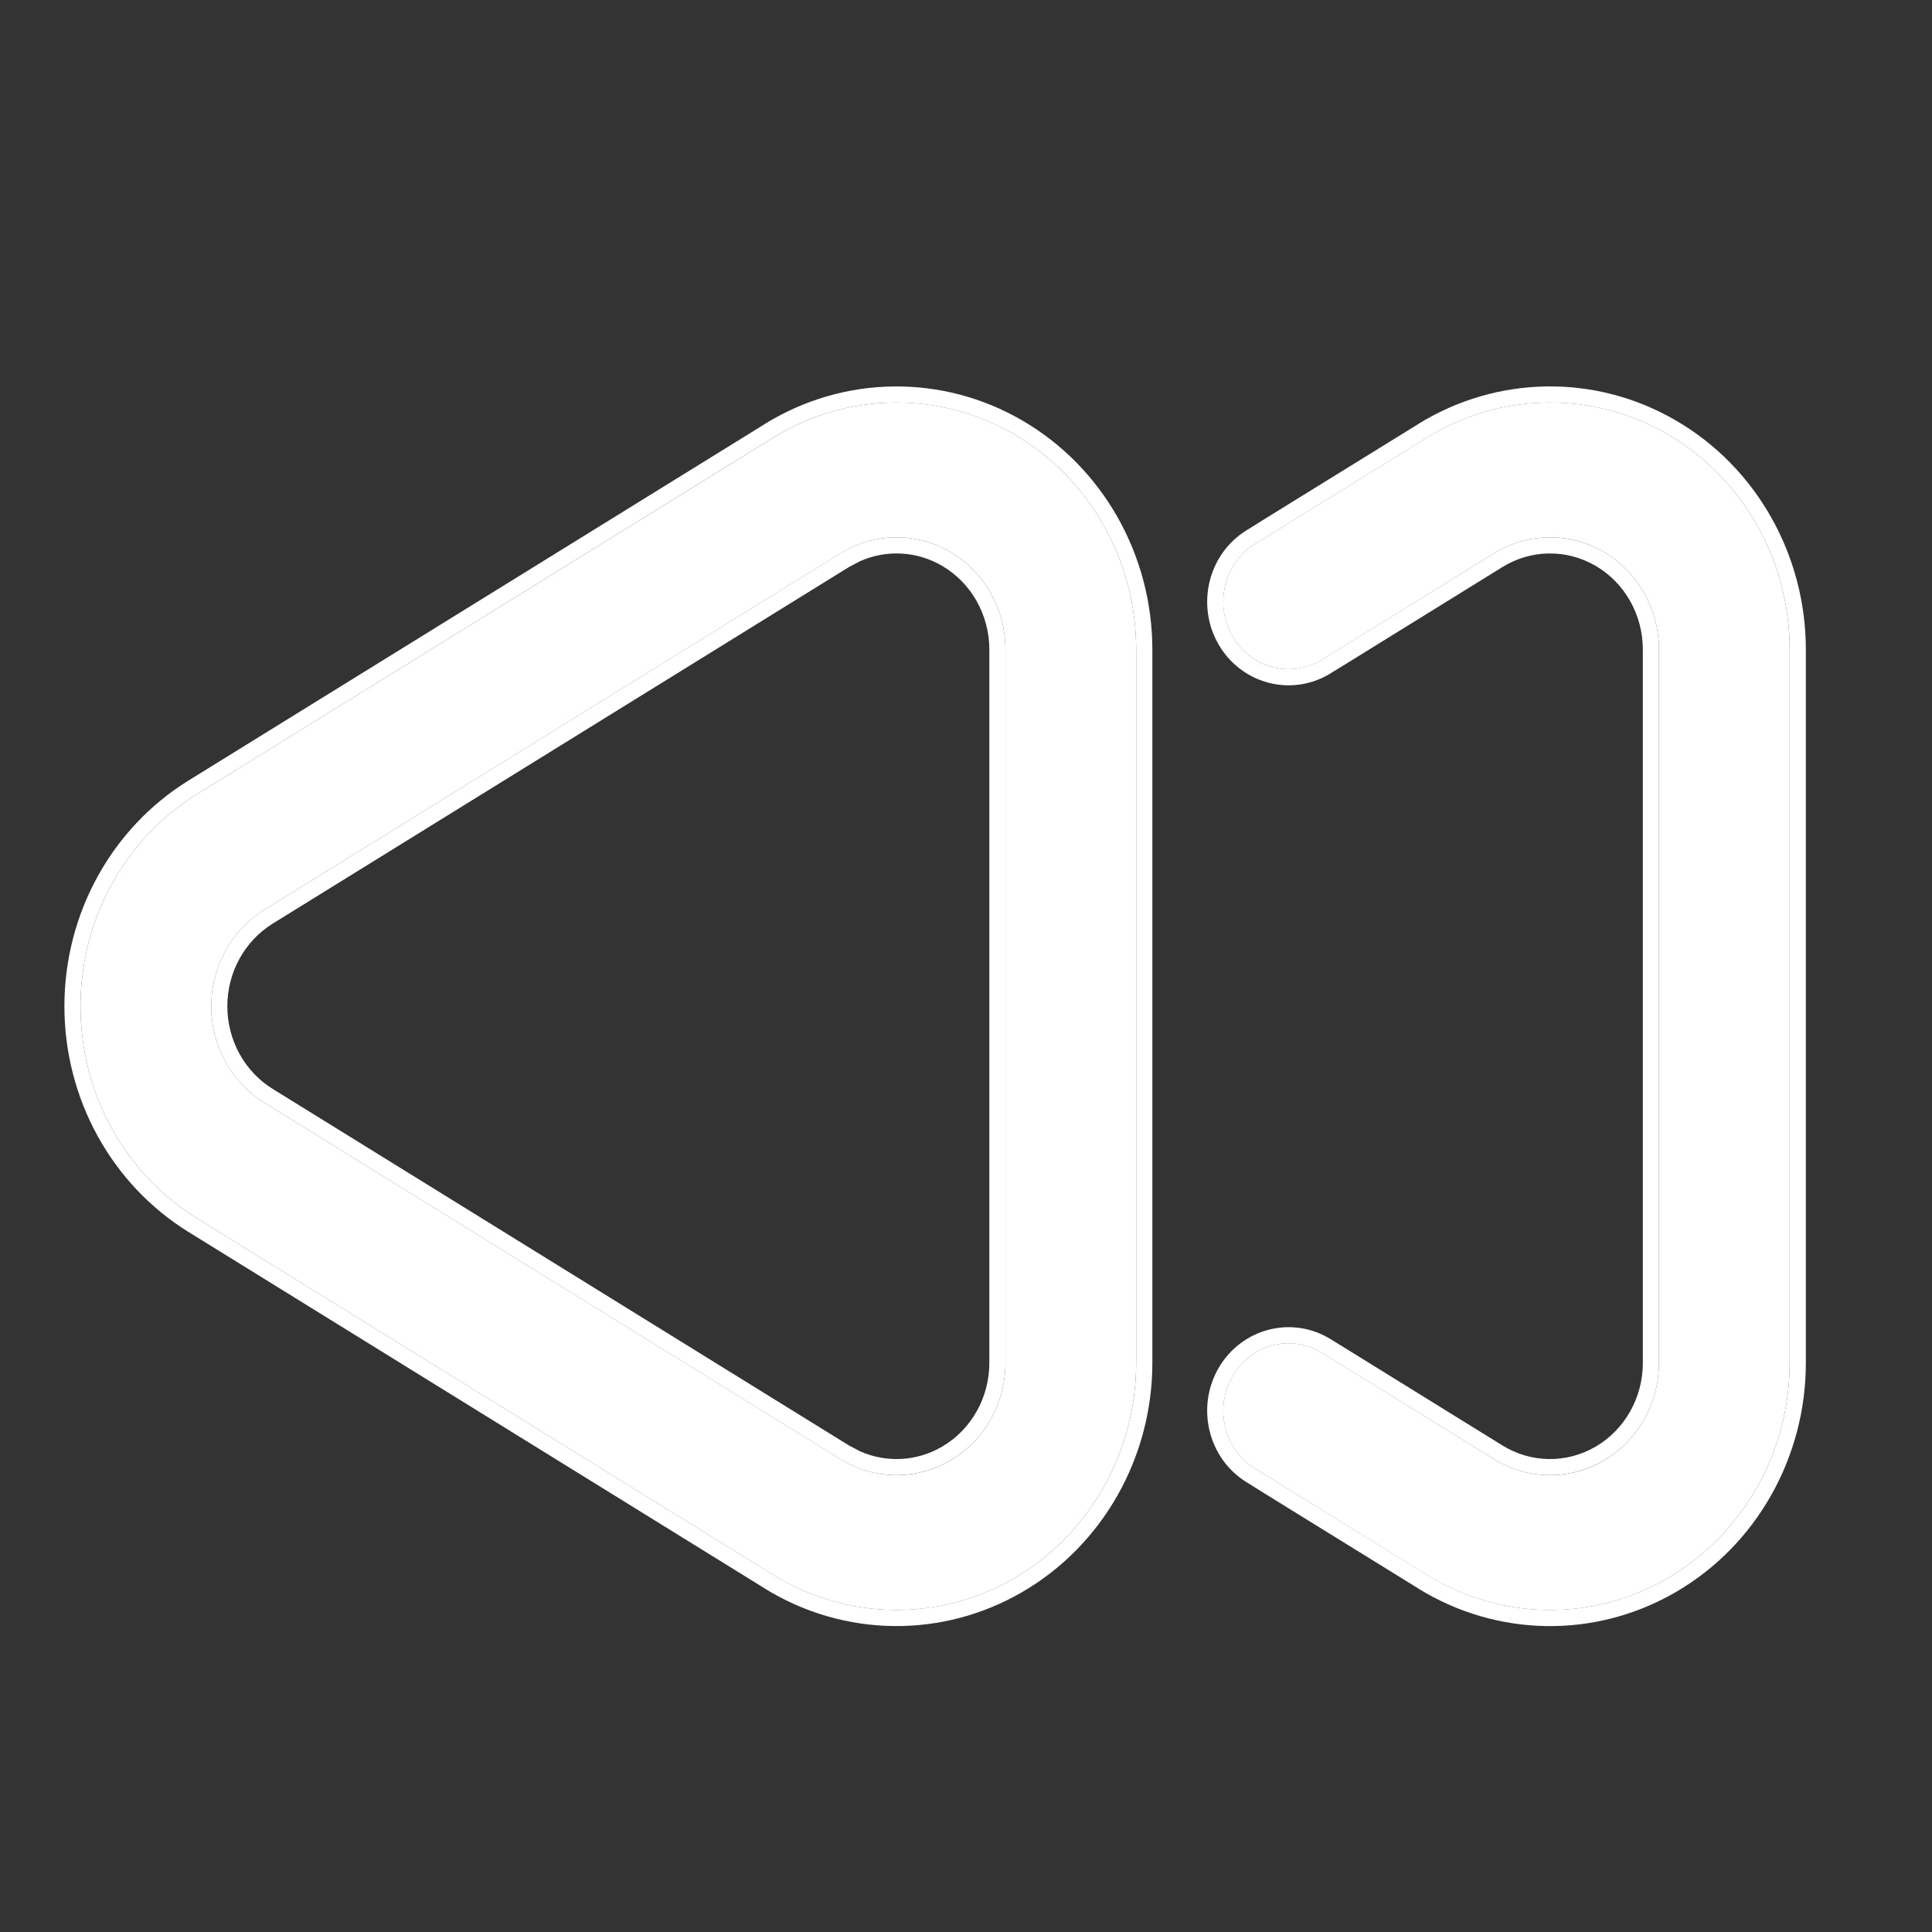
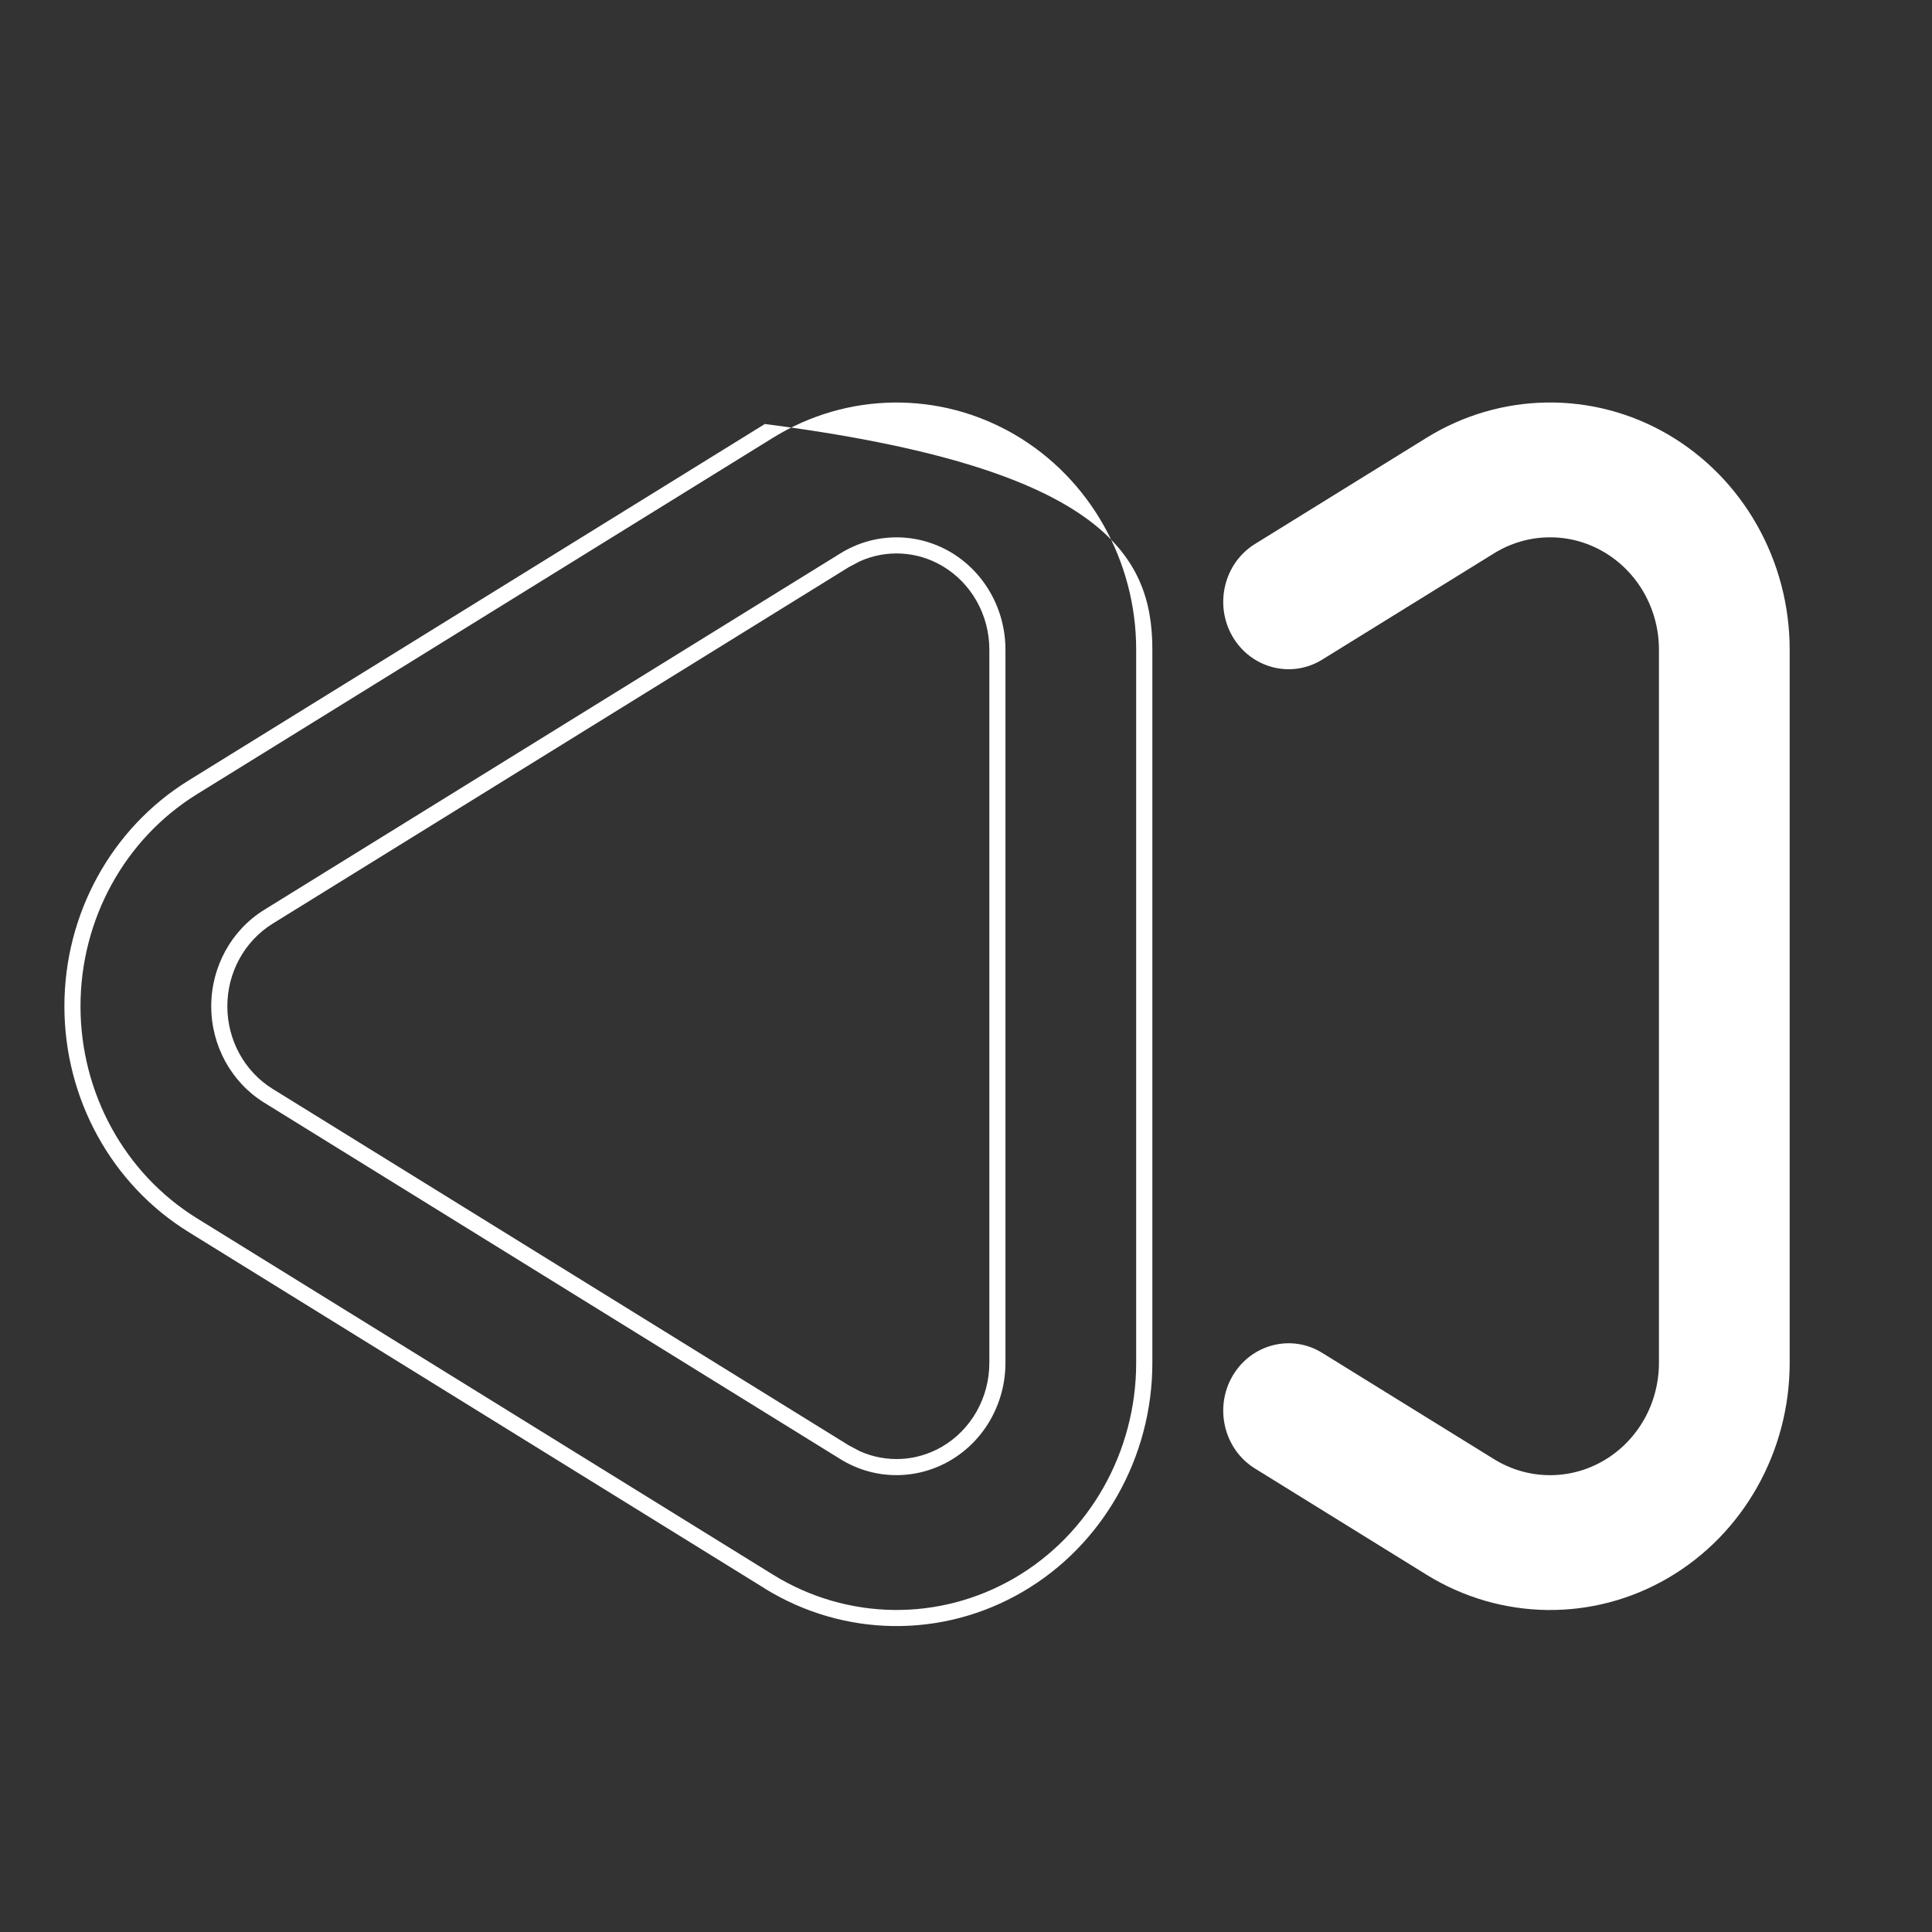
<svg xmlns="http://www.w3.org/2000/svg" width="24" height="24" viewBox="0 0 24 24" fill="none">
  <rect x="0" y="0" width="24" height="24" fill="#333333" stroke="none" />
-   <path fill-rule="evenodd" clip-rule="evenodd" d="M9.605 5.437L2.445 9.867C1.549 10.422 1 11.421 1 12.5C1 13.579 1.549 14.578 2.445 15.133C4.585 16.457 7.427 18.215 9.605 19.563C10.525 20.131 11.671 20.147 12.604 19.602C13.537 19.057 14.114 18.035 14.114 16.93C14.114 14.258 14.114 10.742 14.114 8.07C14.114 6.965 13.537 5.943 12.604 5.398C11.671 4.853 10.525 4.869 9.605 5.437ZM10.441 6.874C10.858 6.615 11.379 6.608 11.804 6.856C12.228 7.104 12.49 7.567 12.49 8.07V16.93C12.49 17.433 12.228 17.896 11.804 18.144C11.379 18.392 10.858 18.385 10.441 18.126C8.262 16.778 5.42 15.02 3.281 13.697C2.874 13.444 2.624 12.99 2.624 12.5C2.624 12.01 2.874 11.556 3.281 11.303L10.441 6.874Z" fill="white" />
-   <path d="M9.5 5.267C10.483 4.66 11.707 4.644 12.704 5.226C13.7 5.807 14.315 6.896 14.315 8.07V16.93C14.315 18.104 13.7 19.193 12.704 19.774C11.707 20.356 10.483 20.34 9.5 19.733V19.732C7.322 18.385 4.479 16.627 2.34 15.303C1.383 14.71 0.8 13.646 0.8 12.5C0.8 11.354 1.383 10.29 2.34 9.697L9.5 5.268V5.267ZM12.604 5.398C11.67 4.854 10.525 4.869 9.604 5.437L2.445 9.867C1.549 10.422 1 11.421 1 12.5C1 13.579 1.549 14.578 2.445 15.133C4.584 16.457 7.426 18.215 9.604 19.562C10.525 20.131 11.67 20.146 12.604 19.602C13.537 19.057 14.114 18.035 14.114 16.93V8.07C14.114 6.965 13.537 5.943 12.604 5.398ZM10.44 6.874C10.858 6.615 11.379 6.609 11.804 6.856C12.228 7.104 12.49 7.568 12.49 8.07V16.93C12.49 17.432 12.228 17.896 11.804 18.143C11.379 18.391 10.858 18.385 10.44 18.126C8.262 16.779 5.42 15.02 3.281 13.697C2.874 13.445 2.624 12.99 2.624 12.5C2.624 12.01 2.874 11.555 3.281 11.303L10.44 6.874ZM11.703 7.029C11.388 6.845 11.01 6.826 10.683 6.972L10.546 7.044L3.387 11.474C3.04 11.689 2.824 12.077 2.824 12.5C2.824 12.922 3.039 13.311 3.386 13.526C5.525 14.849 8.368 16.608 10.546 17.956L10.683 18.028C11.01 18.174 11.388 18.155 11.703 17.971C12.064 17.76 12.29 17.363 12.29 16.93V8.07C12.29 7.637 12.064 7.24 11.703 7.029Z" fill="white" />
+   <path d="M9.5 5.267C13.7 5.807 14.315 6.896 14.315 8.07V16.93C14.315 18.104 13.7 19.193 12.704 19.774C11.707 20.356 10.483 20.34 9.5 19.733V19.732C7.322 18.385 4.479 16.627 2.34 15.303C1.383 14.71 0.8 13.646 0.8 12.5C0.8 11.354 1.383 10.29 2.34 9.697L9.5 5.268V5.267ZM12.604 5.398C11.67 4.854 10.525 4.869 9.604 5.437L2.445 9.867C1.549 10.422 1 11.421 1 12.5C1 13.579 1.549 14.578 2.445 15.133C4.584 16.457 7.426 18.215 9.604 19.562C10.525 20.131 11.67 20.146 12.604 19.602C13.537 19.057 14.114 18.035 14.114 16.93V8.07C14.114 6.965 13.537 5.943 12.604 5.398ZM10.44 6.874C10.858 6.615 11.379 6.609 11.804 6.856C12.228 7.104 12.49 7.568 12.49 8.07V16.93C12.49 17.432 12.228 17.896 11.804 18.143C11.379 18.391 10.858 18.385 10.44 18.126C8.262 16.779 5.42 15.02 3.281 13.697C2.874 13.445 2.624 12.99 2.624 12.5C2.624 12.01 2.874 11.555 3.281 11.303L10.44 6.874ZM11.703 7.029C11.388 6.845 11.01 6.826 10.683 6.972L10.546 7.044L3.387 11.474C3.04 11.689 2.824 12.077 2.824 12.5C2.824 12.922 3.039 13.311 3.386 13.526C5.525 14.849 8.368 16.608 10.546 17.956L10.683 18.028C11.01 18.174 11.388 18.155 11.703 17.971C12.064 17.76 12.29 17.363 12.29 16.93V8.07C12.29 7.637 12.064 7.24 11.703 7.029Z" fill="white" />
  <path fill-rule="evenodd" clip-rule="evenodd" d="M16.425 8.194C16.425 8.194 17.421 7.577 18.559 6.874C18.977 6.615 19.498 6.608 19.922 6.856C20.346 7.104 20.608 7.567 20.608 8.07V16.93C20.608 17.433 20.346 17.896 19.922 18.144C19.498 18.392 18.977 18.385 18.559 18.126C17.421 17.422 16.425 16.806 16.425 16.806C16.041 16.568 15.542 16.697 15.311 17.093C15.081 17.489 15.205 18.004 15.589 18.242C15.589 18.242 16.585 18.858 17.723 19.563C18.643 20.131 19.789 20.147 20.722 19.602C21.655 19.057 22.232 18.035 22.232 16.93C22.232 14.258 22.232 10.742 22.232 8.07C22.232 6.965 21.655 5.943 20.722 5.398C19.789 4.853 18.643 4.869 17.723 5.437C16.585 6.142 15.589 6.758 15.589 6.758C15.205 6.996 15.081 7.511 15.311 7.907C15.542 8.303 16.041 8.432 16.425 8.194Z" fill="white" />
-   <path d="M17.618 5.267C18.601 4.66 19.826 4.643 20.823 5.226C21.82 5.807 22.433 6.896 22.433 8.07V16.93C22.433 18.104 21.82 19.193 20.823 19.774C19.826 20.357 18.601 20.34 17.618 19.733V19.732C17.049 19.38 16.515 19.051 16.124 18.809C15.928 18.688 15.768 18.588 15.657 18.52C15.602 18.485 15.559 18.458 15.529 18.439C15.515 18.43 15.503 18.424 15.495 18.419C15.492 18.417 15.489 18.415 15.487 18.414L15.484 18.412C15.006 18.116 14.855 17.48 15.139 16.992C15.425 16.501 16.048 16.338 16.53 16.636C16.531 16.636 16.532 16.637 16.533 16.638C16.535 16.639 16.538 16.641 16.542 16.643C16.549 16.648 16.561 16.655 16.575 16.664C16.605 16.682 16.648 16.709 16.704 16.743C16.815 16.812 16.975 16.911 17.171 17.032C17.562 17.274 18.095 17.604 18.664 17.956C19.019 18.176 19.461 18.181 19.821 17.971C20.183 17.76 20.408 17.363 20.408 16.93V8.07C20.408 7.637 20.183 7.24 19.821 7.029C19.461 6.819 19.019 6.824 18.664 7.044C18.095 7.396 17.562 7.726 17.171 7.968C16.975 8.089 16.815 8.188 16.704 8.257C16.648 8.291 16.605 8.318 16.575 8.336C16.561 8.345 16.549 8.352 16.542 8.356C16.538 8.359 16.535 8.361 16.533 8.362L16.531 8.363L16.53 8.364C16.048 8.662 15.425 8.499 15.139 8.008C14.855 7.52 15.006 6.884 15.484 6.588L15.487 6.586C15.489 6.585 15.492 6.583 15.495 6.581C15.503 6.576 15.515 6.57 15.529 6.561C15.559 6.542 15.602 6.515 15.657 6.48C15.768 6.412 15.928 6.312 16.124 6.191C16.515 5.949 17.049 5.62 17.618 5.268V5.267ZM20.722 5.398C19.788 4.854 18.644 4.869 17.724 5.437C16.599 6.133 15.613 6.743 15.59 6.758C15.206 6.996 15.081 7.511 15.312 7.907C15.542 8.303 16.041 8.431 16.425 8.193C16.425 8.193 17.421 7.577 18.559 6.874C18.977 6.615 19.497 6.609 19.922 6.856C20.346 7.104 20.608 7.568 20.608 8.07V16.93C20.608 17.432 20.346 17.896 19.922 18.143C19.497 18.391 18.977 18.385 18.559 18.126C17.421 17.423 16.425 16.807 16.425 16.807C16.041 16.569 15.542 16.697 15.312 17.093C15.081 17.489 15.206 18.004 15.59 18.242C15.613 18.257 16.599 18.866 17.724 19.562C18.644 20.131 19.788 20.146 20.722 19.602C21.655 19.057 22.232 18.035 22.232 16.93V8.07C22.232 6.965 21.655 5.943 20.722 5.398Z" fill="white" />
</svg>